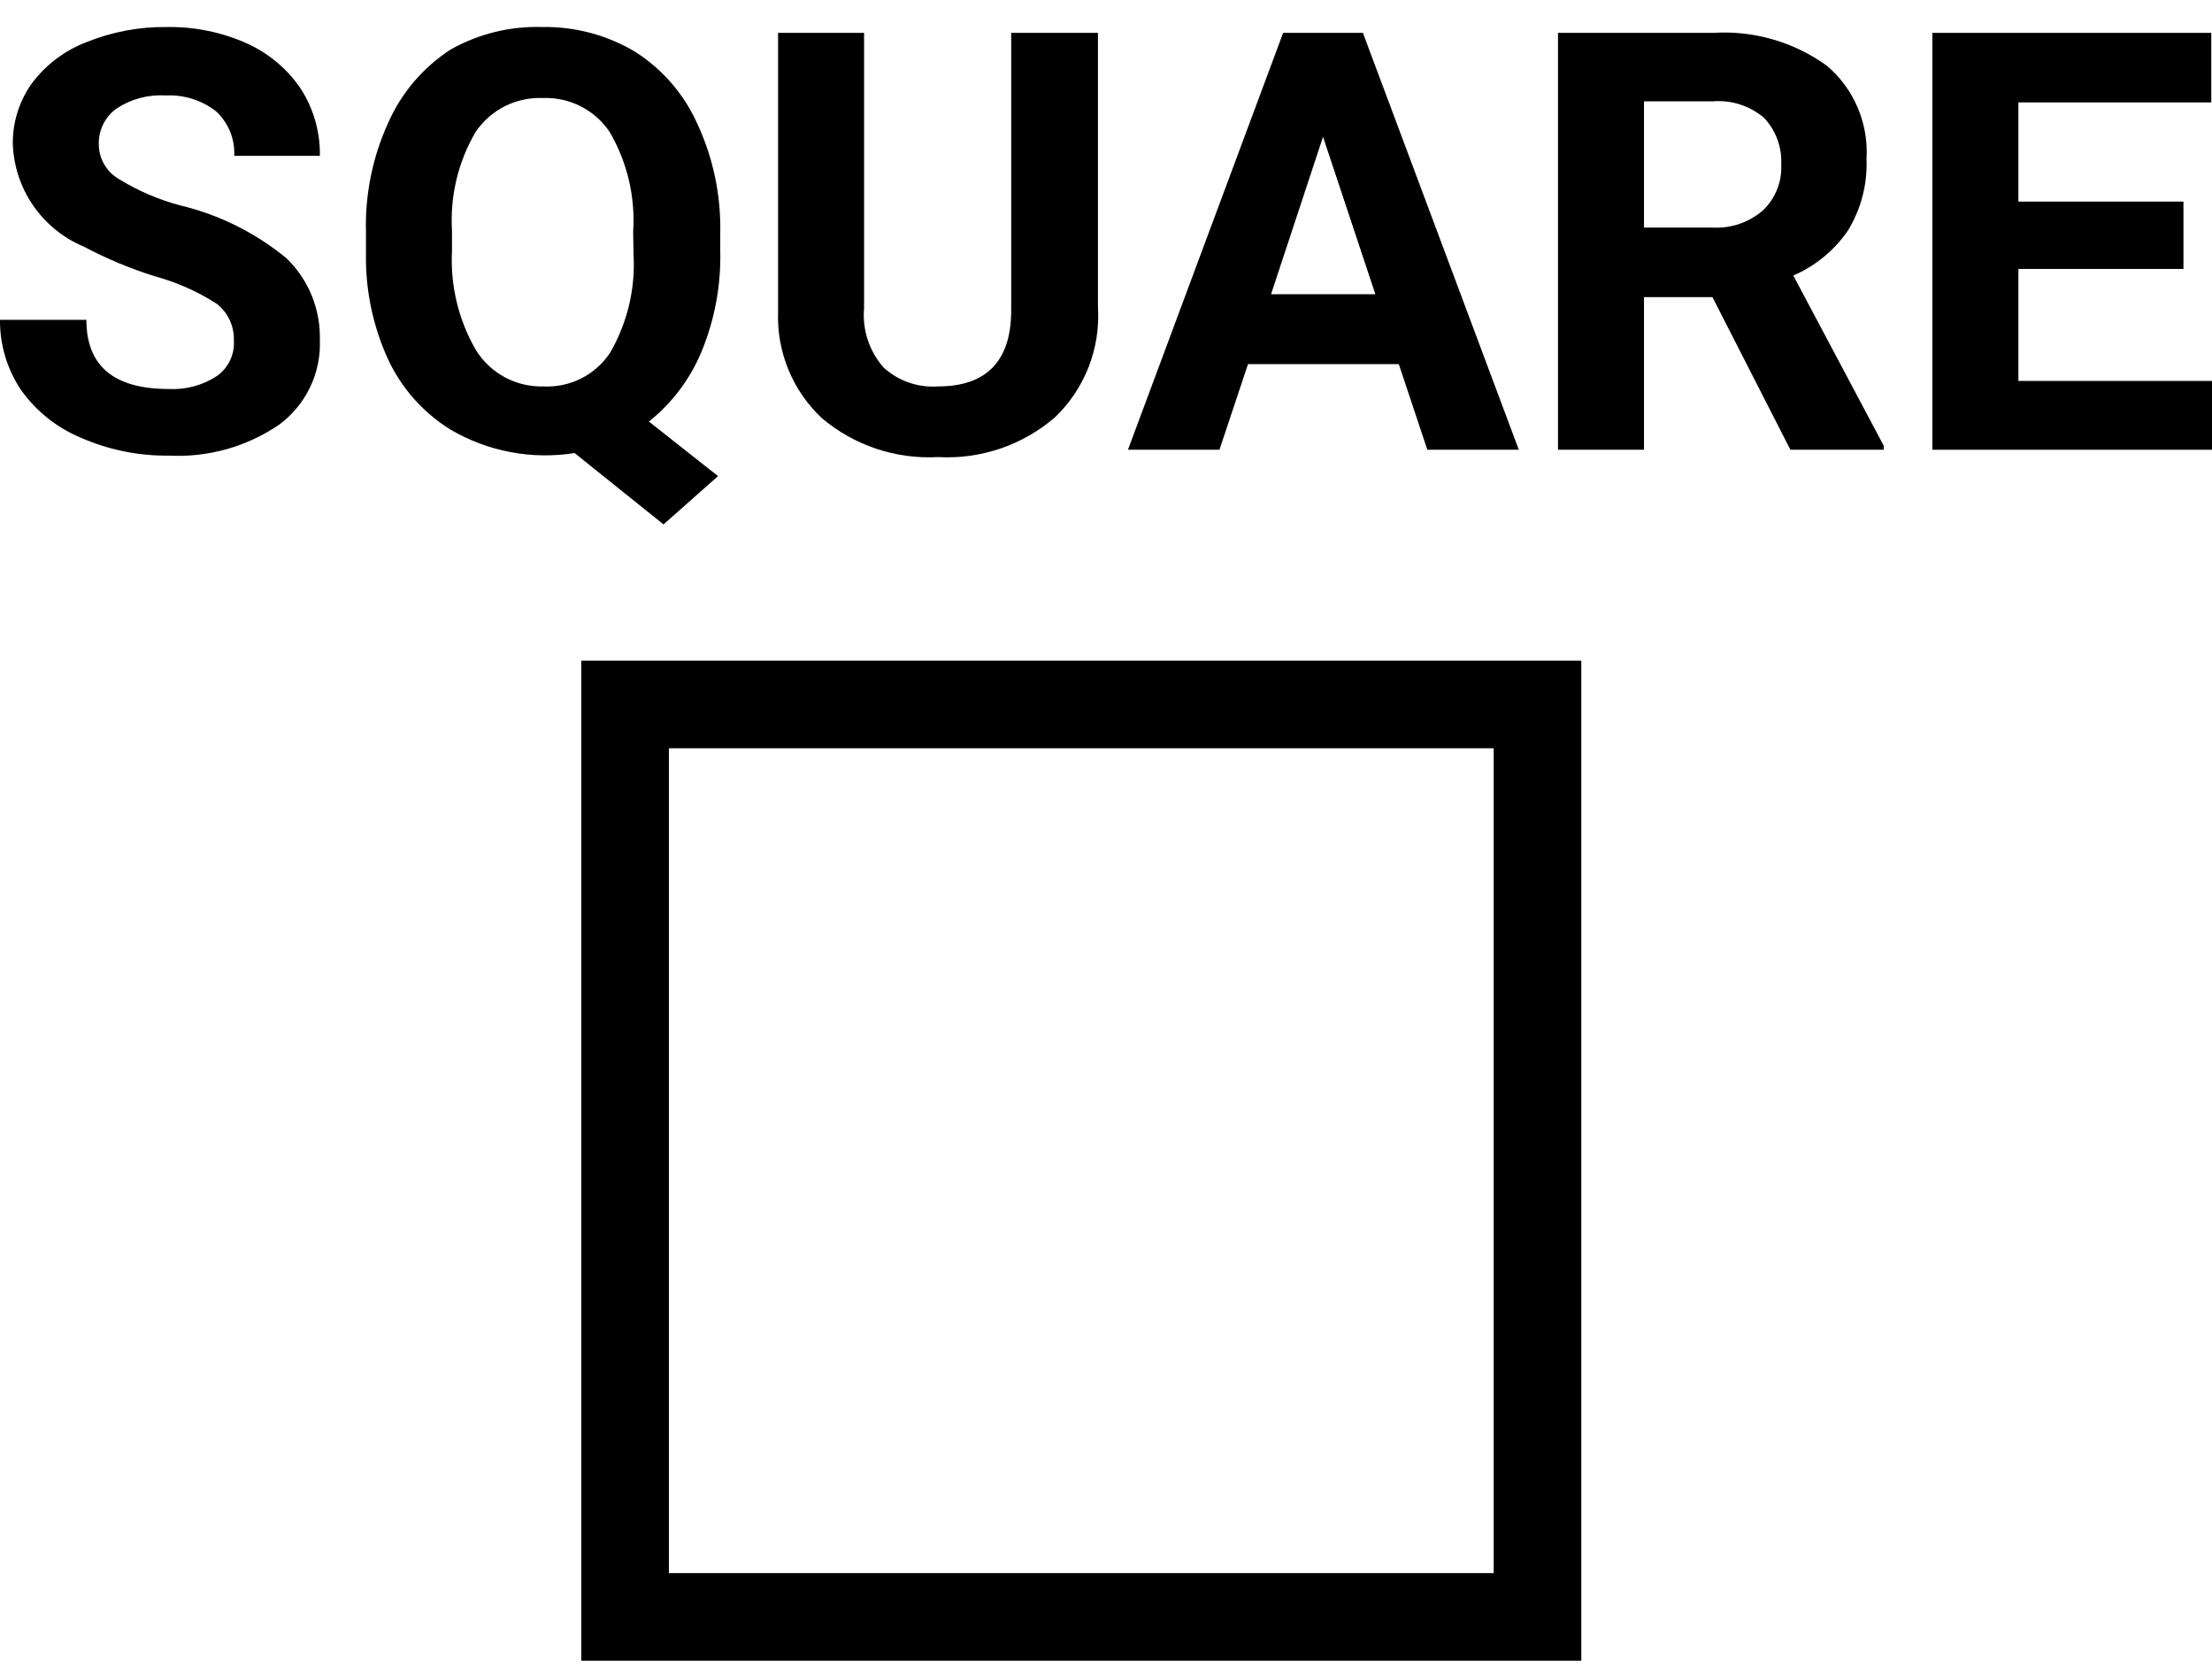
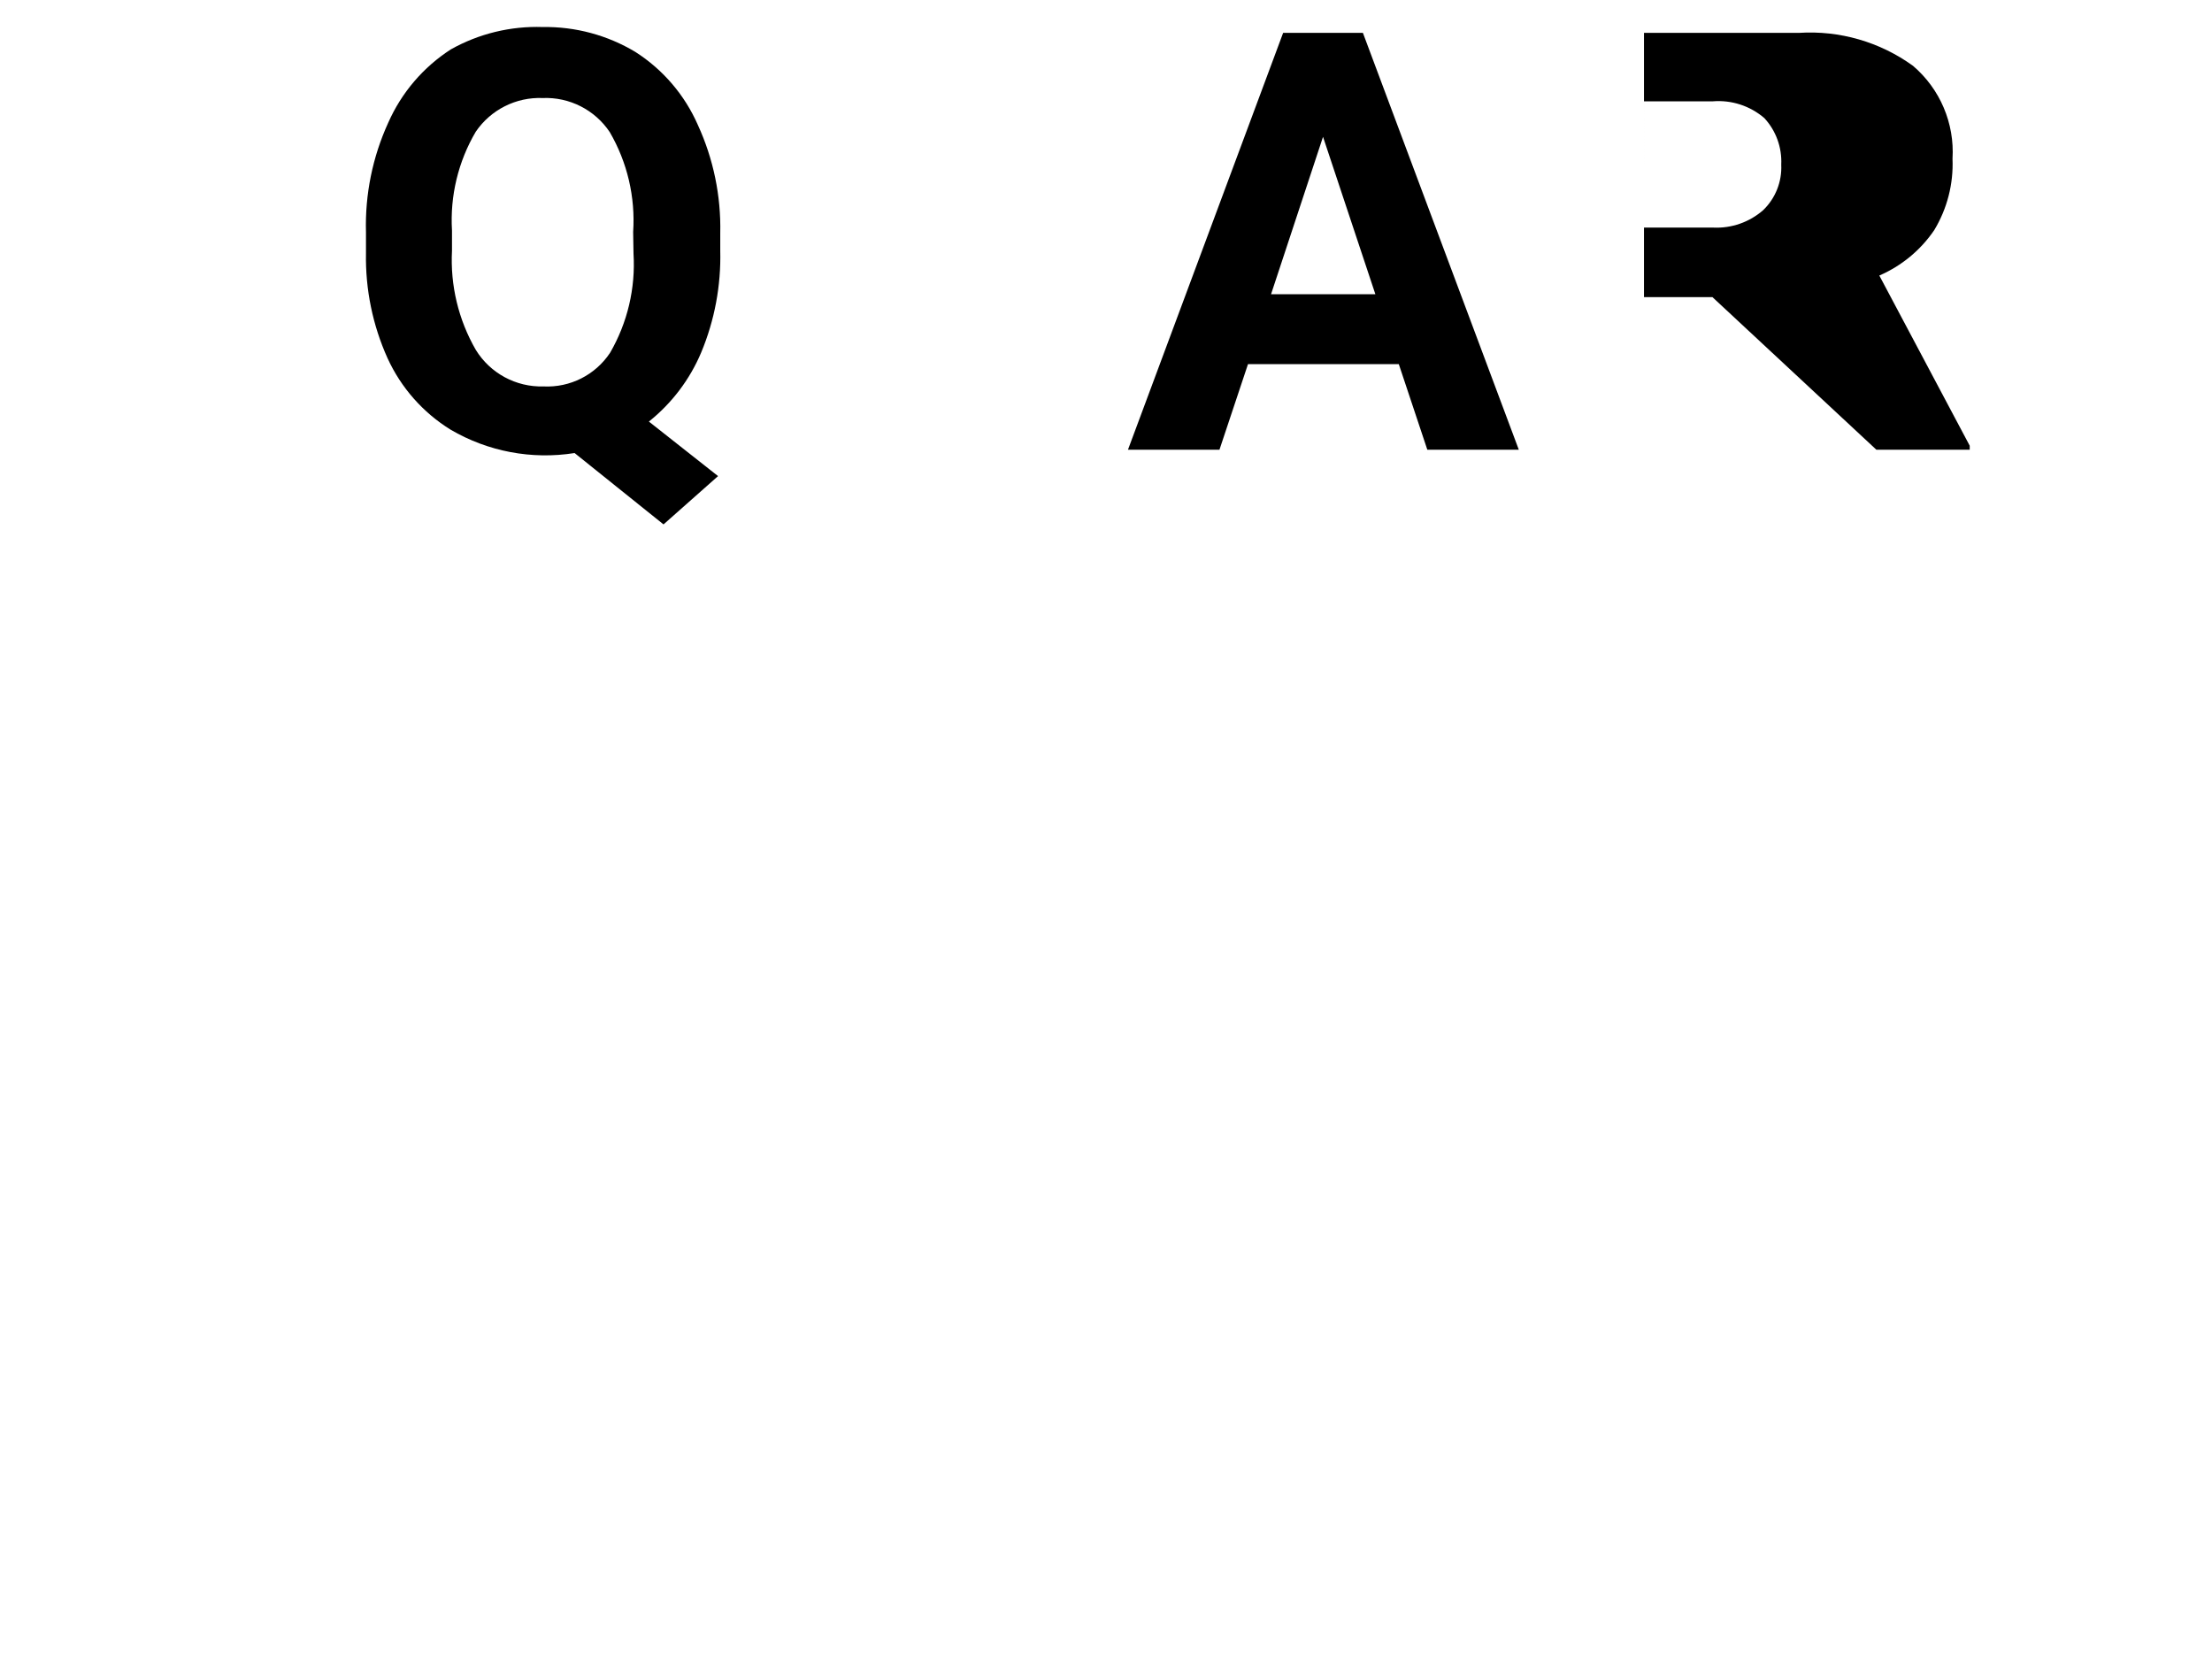
<svg xmlns="http://www.w3.org/2000/svg" version="1.1" id="レイヤー_1" x="0px" y="0px" width="418px" height="315px" viewBox="0 0 418 315" xml:space="preserve">
  <g id="レイヤー_2">
    <g id="レイヤー_3">
-       <path d="M298.816,313.813H109.847v-188.97h188.969V313.813z M126.402,297.259h155.86v-155.86h-155.86V297.259z" />
-       <path d="M44.193,64.308c0.083-2.692-1.125-5.262-3.25-6.916c-3.611-2.31-7.552-4.059-11.688-5.187 c-4.636-1.449-9.127-3.324-13.417-5.602C7.949,43.307,2.707,35.713,2.42,27.169C2.38,23.08,3.639,19.084,6.017,15.758 c2.645-3.538,6.243-6.249,10.374-7.815c4.811-1.939,9.959-2.903,15.146-2.835c5.164-0.083,10.284,0.955,15.008,3.043 c4.177,1.86,7.747,4.855,10.305,8.645c2.419,3.772,3.67,8.175,3.596,12.656H44.262c0.161-3.187-1.107-6.28-3.458-8.438 c-2.721-2.106-6.109-3.162-9.544-2.974c-3.278-0.202-6.532,0.672-9.268,2.49c-2.198,1.601-3.446,4.199-3.32,6.916 c0.07,2.676,1.541,5.118,3.873,6.432c3.547,2.178,7.391,3.832,11.412,4.91c7.41,1.752,14.319,5.183,20.194,10.028 c4.16,4.036,6.442,9.628,6.293,15.422c0.25,6.305-2.654,12.32-7.746,16.045c-6.098,4.147-13.384,6.187-20.748,5.81 c-5.683,0.077-11.317-1.055-16.529-3.319c-4.617-1.889-8.6-5.056-11.48-9.129C1.33,69.737-0.043,65.134,0,60.435h16.322 c0,8.714,5.187,13.071,15.561,13.071c3.2,0.172,6.372-0.676,9.06-2.421C43.145,69.557,44.379,66.981,44.193,64.308z" />
      <path d="M136.106,47.363c0.164,6.59-1.062,13.141-3.596,19.227c-2.152,5.115-5.553,9.609-9.89,13.071l13.071,10.305l-10.305,9.129 l-16.806-13.486c-8.092,1.287-16.379-0.278-23.445-4.426c-5.208-3.224-9.347-7.916-11.896-13.486 c-2.812-6.232-4.206-13.012-4.08-19.849v-3.942c-0.202-7.148,1.242-14.247,4.219-20.748c2.507-5.666,6.619-10.474,11.826-13.832 C90.497,6.36,96.5,4.901,102.563,5.107c6.157-0.096,12.218,1.533,17.498,4.703c5.227,3.335,9.343,8.15,11.826,13.832 c2.93,6.395,4.372,13.37,4.219,20.402V47.363z M119.646,43.836c0.441-6.594-1.101-13.169-4.426-18.88 c-2.812-4.201-7.605-6.637-12.656-6.432c-5.034-0.206-9.819,2.199-12.656,6.363c-3.321,5.639-4.886,12.14-4.495,18.673v3.804 c-0.343,6.551,1.218,13.061,4.495,18.743c2.72,4.428,7.6,7.066,12.794,6.916c5.025,0.25,9.809-2.168,12.587-6.362 c3.287-5.676,4.827-12.196,4.426-18.742L119.646,43.836z" />
-       <path d="M207.479,6.213v51.87c0.482,7.769-2.477,15.357-8.092,20.748c-6.117,5.293-14.055,7.998-22.131,7.539 c-7.975,0.44-15.817-2.182-21.924-7.331c-5.534-5.172-8.561-12.486-8.299-20.056V6.213h16.252v52.008 c-0.367,4.112,0.985,8.193,3.734,11.273c2.791,2.518,6.486,3.791,10.236,3.527c9.129,0,13.832-4.772,13.832-14.385V6.213H207.479z " />
      <path d="M264.328,68.803h-28.494l-5.395,16.184h-17.29l29.323-78.773h15.077l29.462,78.773h-17.289L264.328,68.803z M240.191,55.594h19.71l-9.89-29.739L240.191,55.594z" />
-       <path d="M323.598,56.147h-12.934v28.839h-16.252V6.213h29.254c7.698-0.5,15.33,1.701,21.578,6.225 c5.111,4.356,7.879,10.863,7.469,17.566c0.197,4.737-1.005,9.428-3.457,13.486c-2.575,3.784-6.174,6.758-10.375,8.576 l17.083,32.159v0.761h-17.636L323.598,56.147z M310.664,43.006h13.072c3.469,0.169,6.868-1.022,9.475-3.319 c2.308-2.24,3.542-5.363,3.389-8.576c0.157-3.235-0.988-6.399-3.182-8.783c-2.693-2.324-6.206-3.47-9.752-3.181h-13.002V43.006z" />
-       <path d="M412.605,50.821h-31.191v21.163H418v13.002h-52.838V6.213h52.699v13.141h-36.447v18.742h31.191V50.821z" />
+       <path d="M323.598,56.147h-12.934v28.839V6.213h29.254c7.698-0.5,15.33,1.701,21.578,6.225 c5.111,4.356,7.879,10.863,7.469,17.566c0.197,4.737-1.005,9.428-3.457,13.486c-2.575,3.784-6.174,6.758-10.375,8.576 l17.083,32.159v0.761h-17.636L323.598,56.147z M310.664,43.006h13.072c3.469,0.169,6.868-1.022,9.475-3.319 c2.308-2.24,3.542-5.363,3.389-8.576c0.157-3.235-0.988-6.399-3.182-8.783c-2.693-2.324-6.206-3.47-9.752-3.181h-13.002V43.006z" />
    </g>
  </g>
</svg>